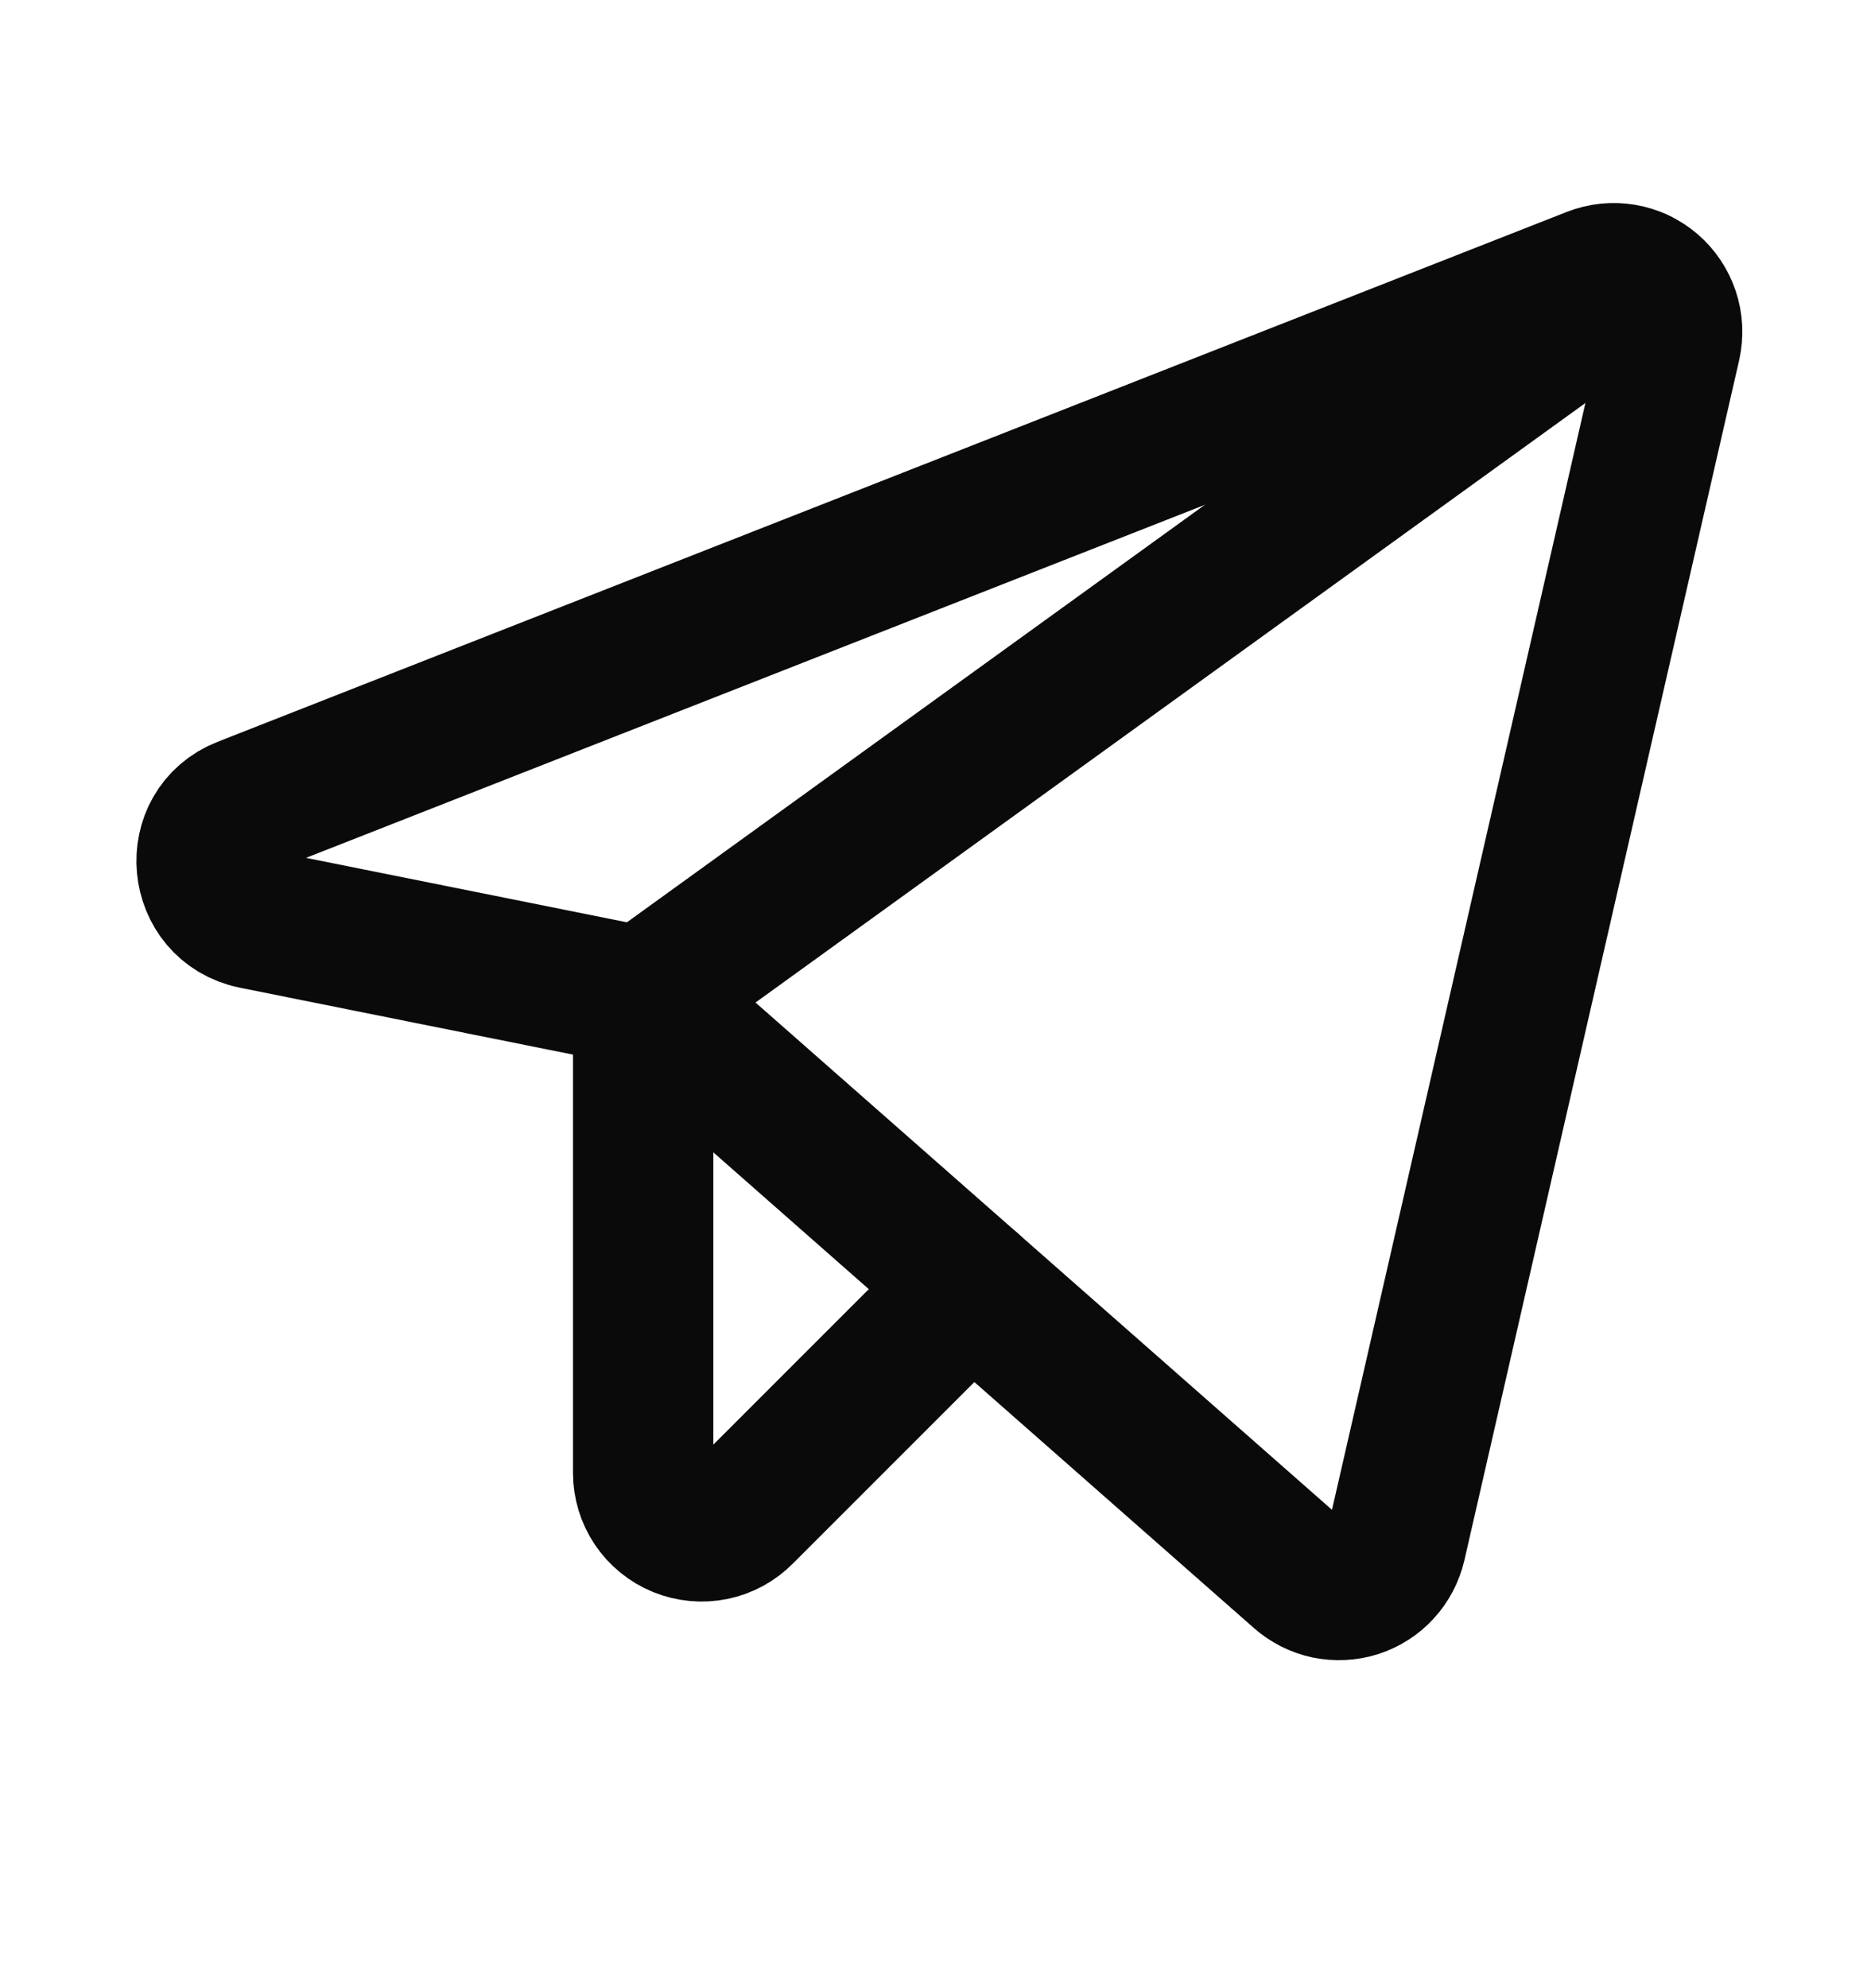
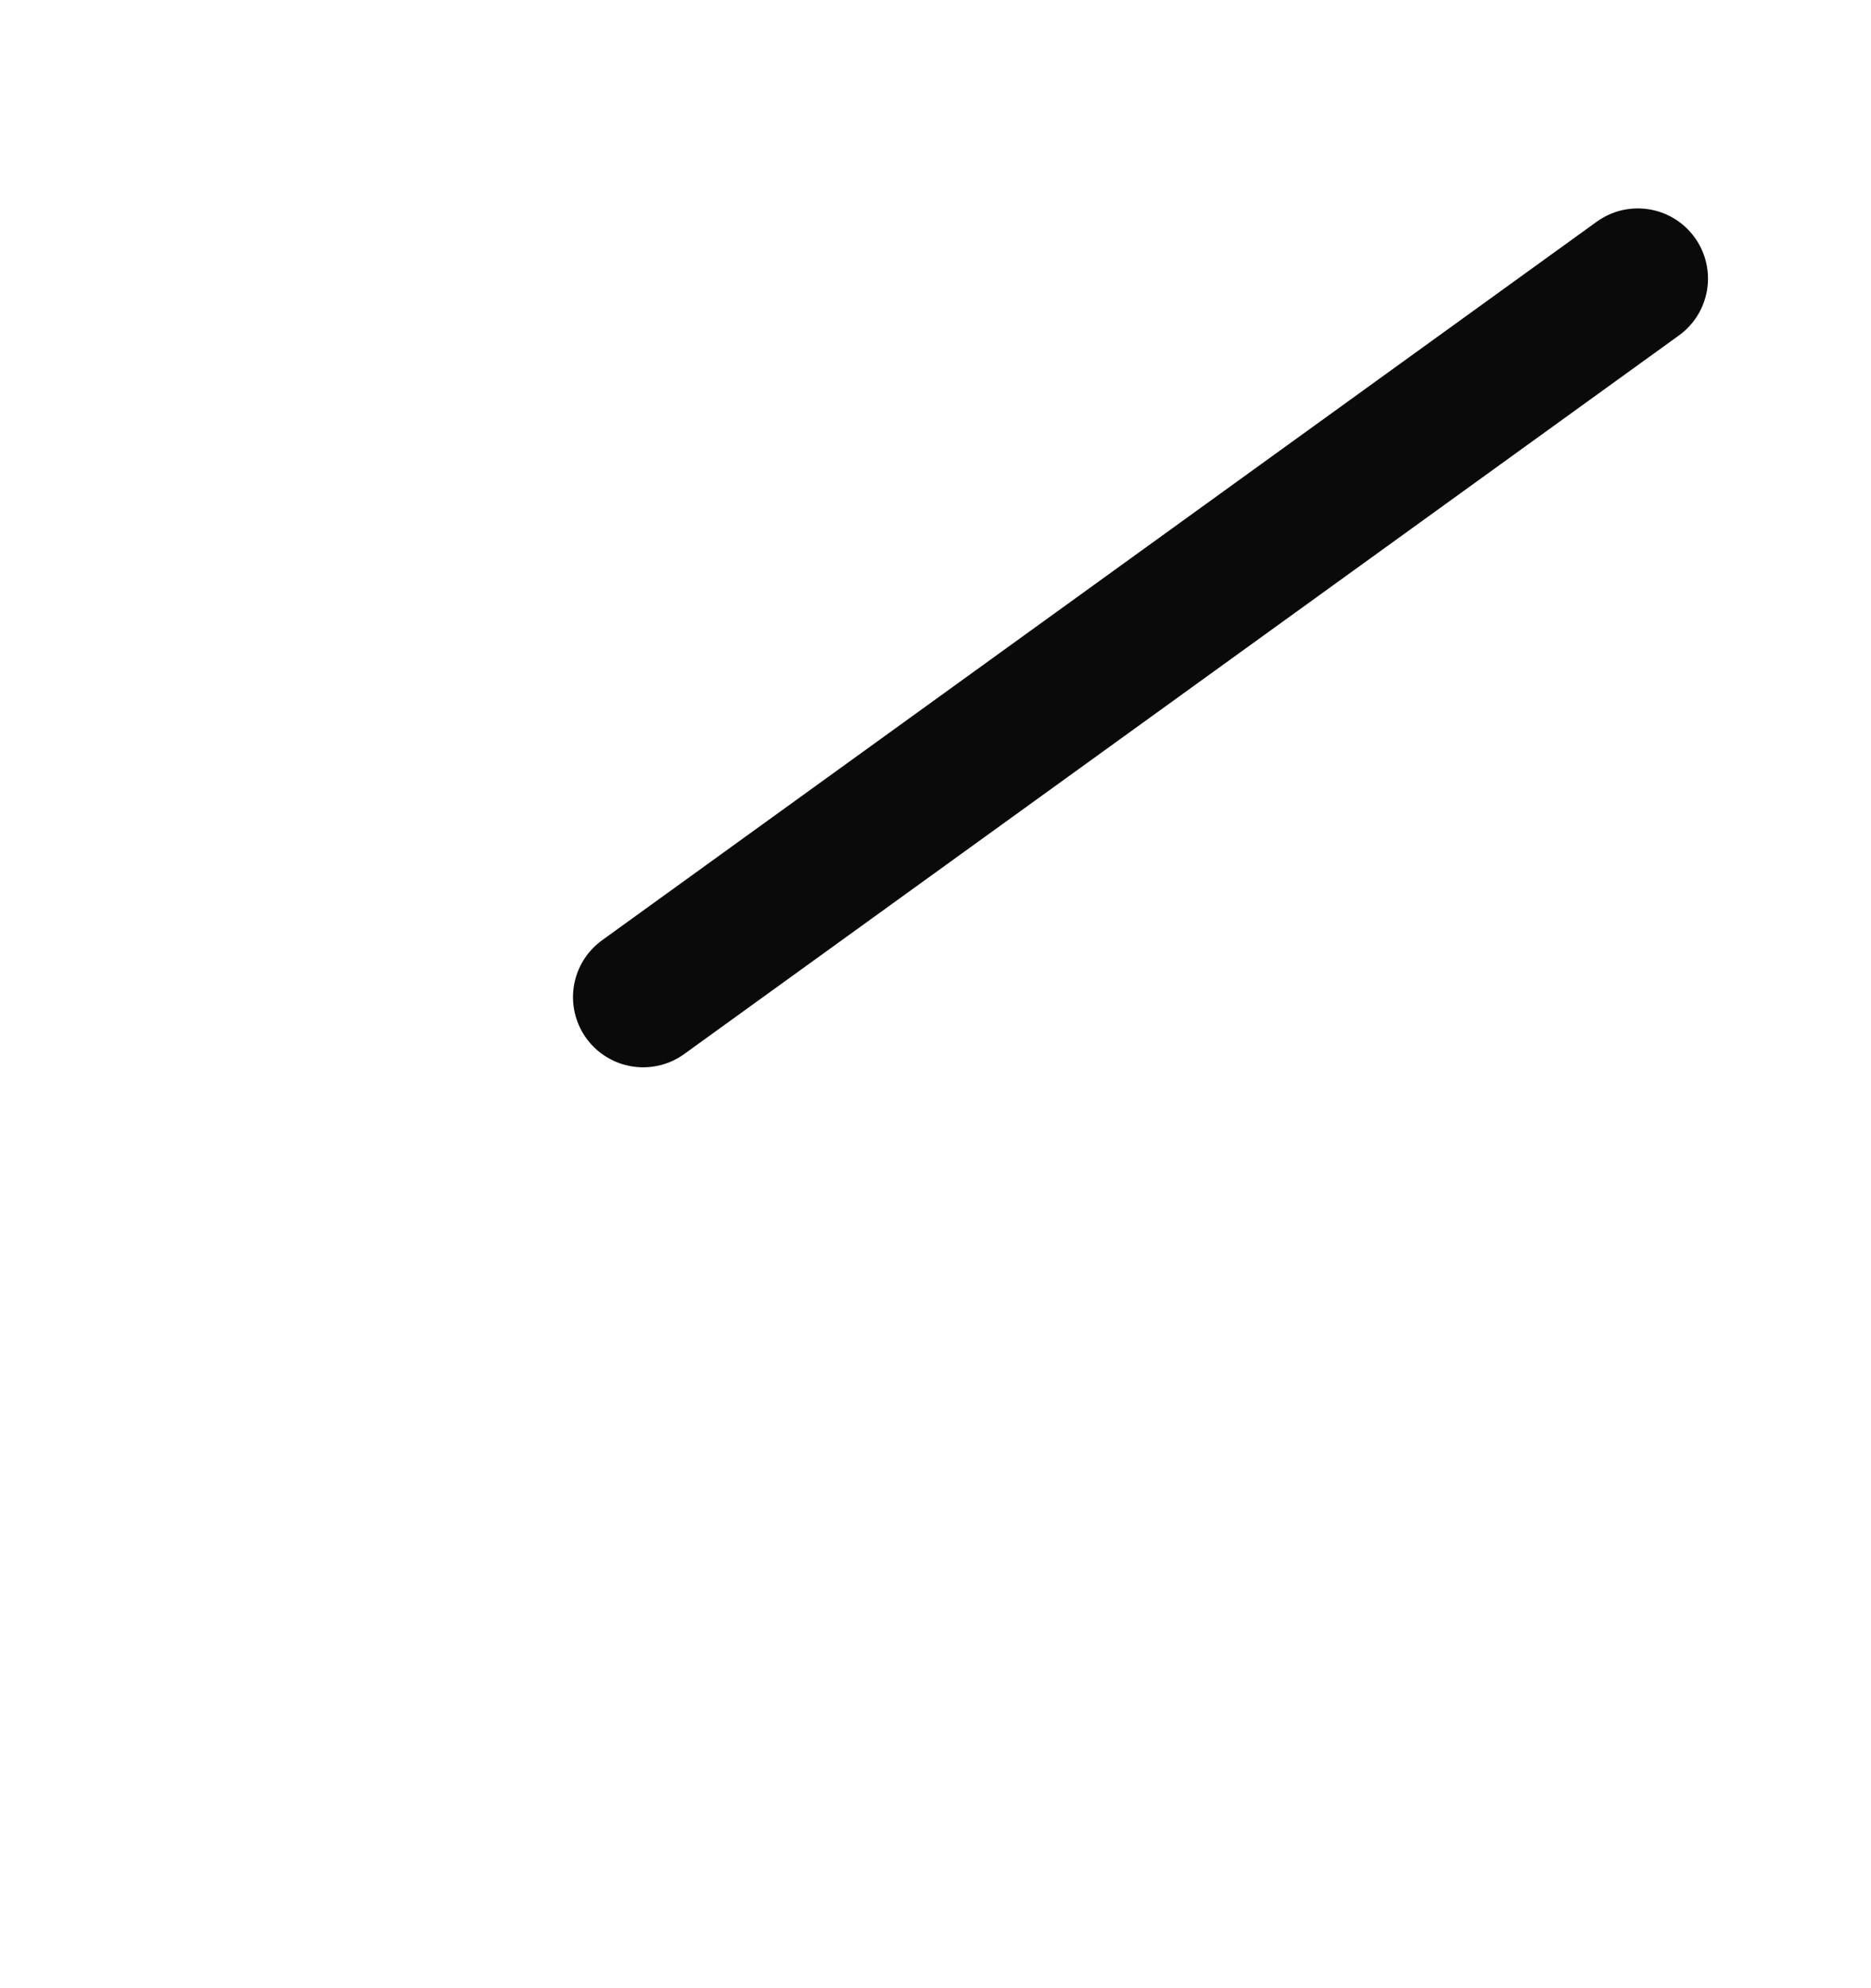
<svg xmlns="http://www.w3.org/2000/svg" width="16" height="17" viewBox="0 0 16 17" fill="none">
  <g clip-path="url(#clip0_1266_13247)">
-     <path d="M5.5 8.526L11.119 13.47C11.184 13.527 11.262 13.567 11.347 13.585C11.432 13.602 11.52 13.598 11.603 13.572C11.685 13.545 11.76 13.498 11.818 13.434C11.877 13.37 11.918 13.292 11.938 13.207L14.288 2.945C14.307 2.856 14.303 2.764 14.274 2.678C14.245 2.592 14.194 2.516 14.126 2.457C14.057 2.398 13.973 2.358 13.884 2.343C13.795 2.328 13.703 2.337 13.619 2.37L2.081 6.901C1.619 7.082 1.681 7.757 2.169 7.857L5.5 8.526Z" stroke="#0B0A0A" stroke-width="1.2" stroke-linecap="round" stroke-linejoin="round" />
    <path d="M5.5 8.526L14.006 2.382" stroke="#0B0A0A" stroke-width="1.2" stroke-linecap="round" stroke-linejoin="round" />
-     <path d="M8.306 10.995L6.356 12.945C6.287 13.015 6.198 13.064 6.101 13.084C6.003 13.104 5.903 13.094 5.811 13.057C5.719 13.019 5.64 12.955 5.585 12.873C5.53 12.791 5.5 12.694 5.5 12.595V8.526" stroke="#0B0A0A" stroke-width="1.2" stroke-linecap="round" stroke-linejoin="round" />
  </g>
  <defs>
    <clipPath id="clip0_1266_13247">
      <rect width="16" height="16" fill="white" transform="translate(0 0.095)" />
    </clipPath>
  </defs>
</svg>